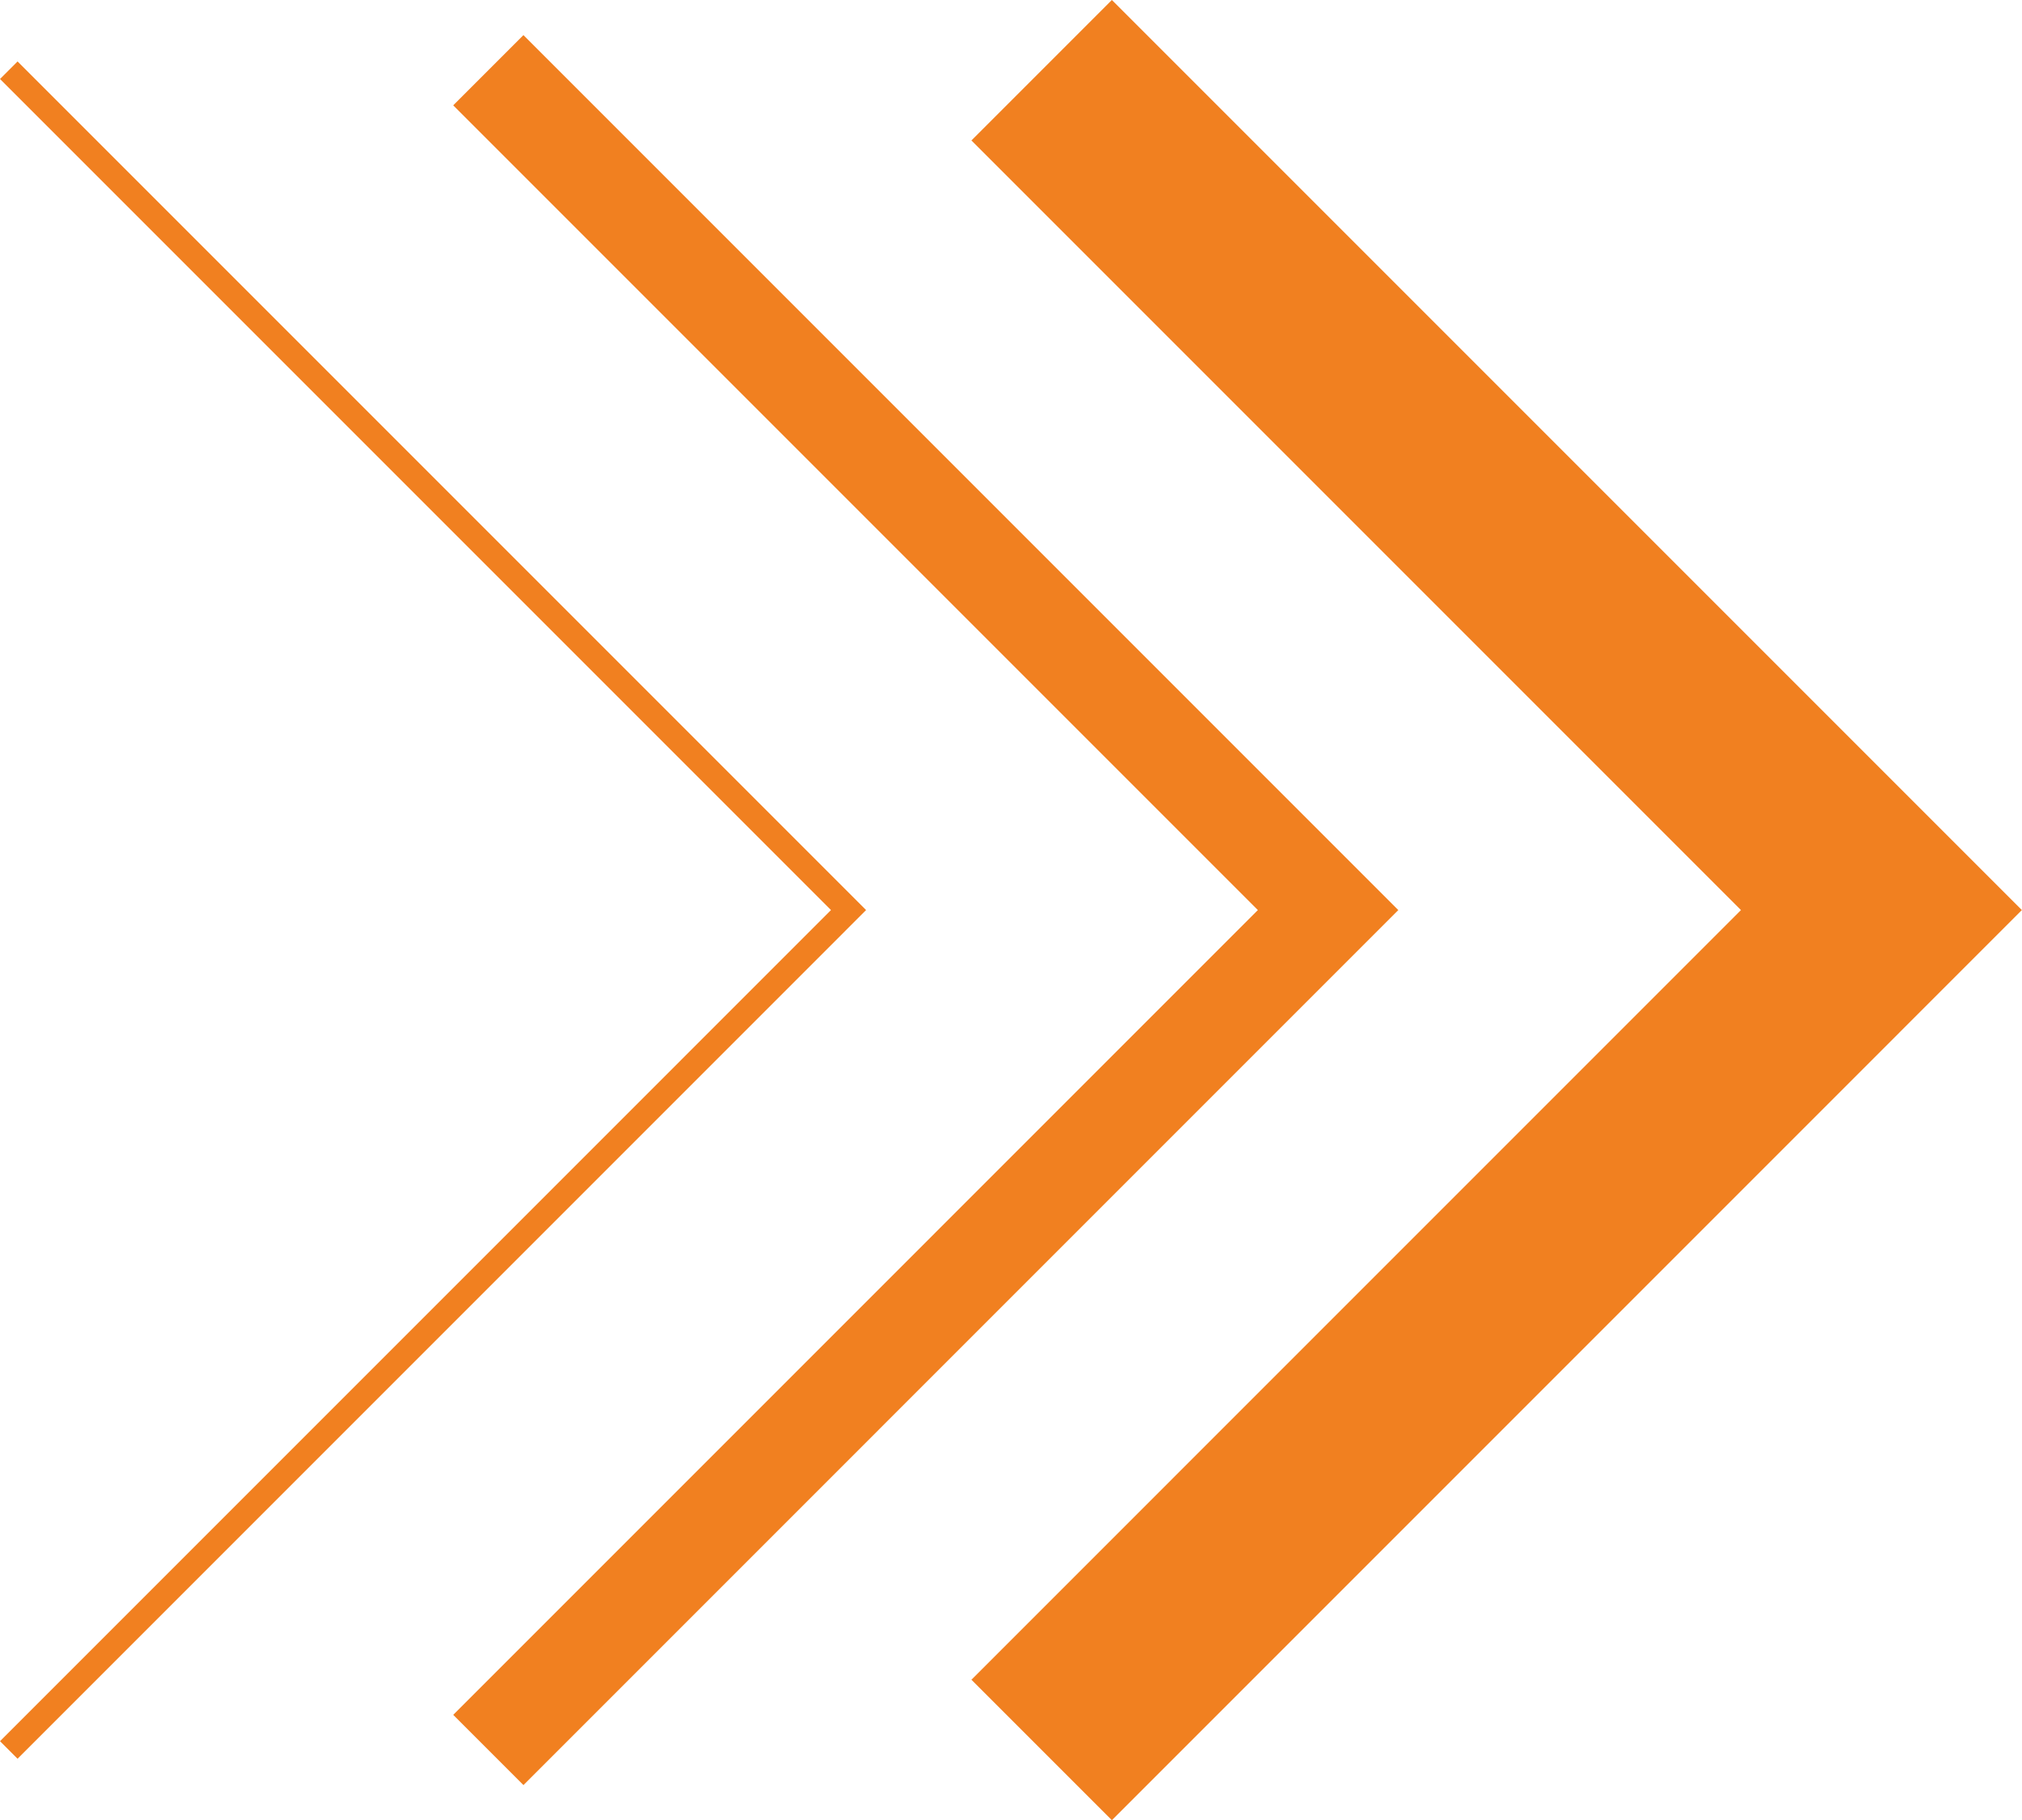
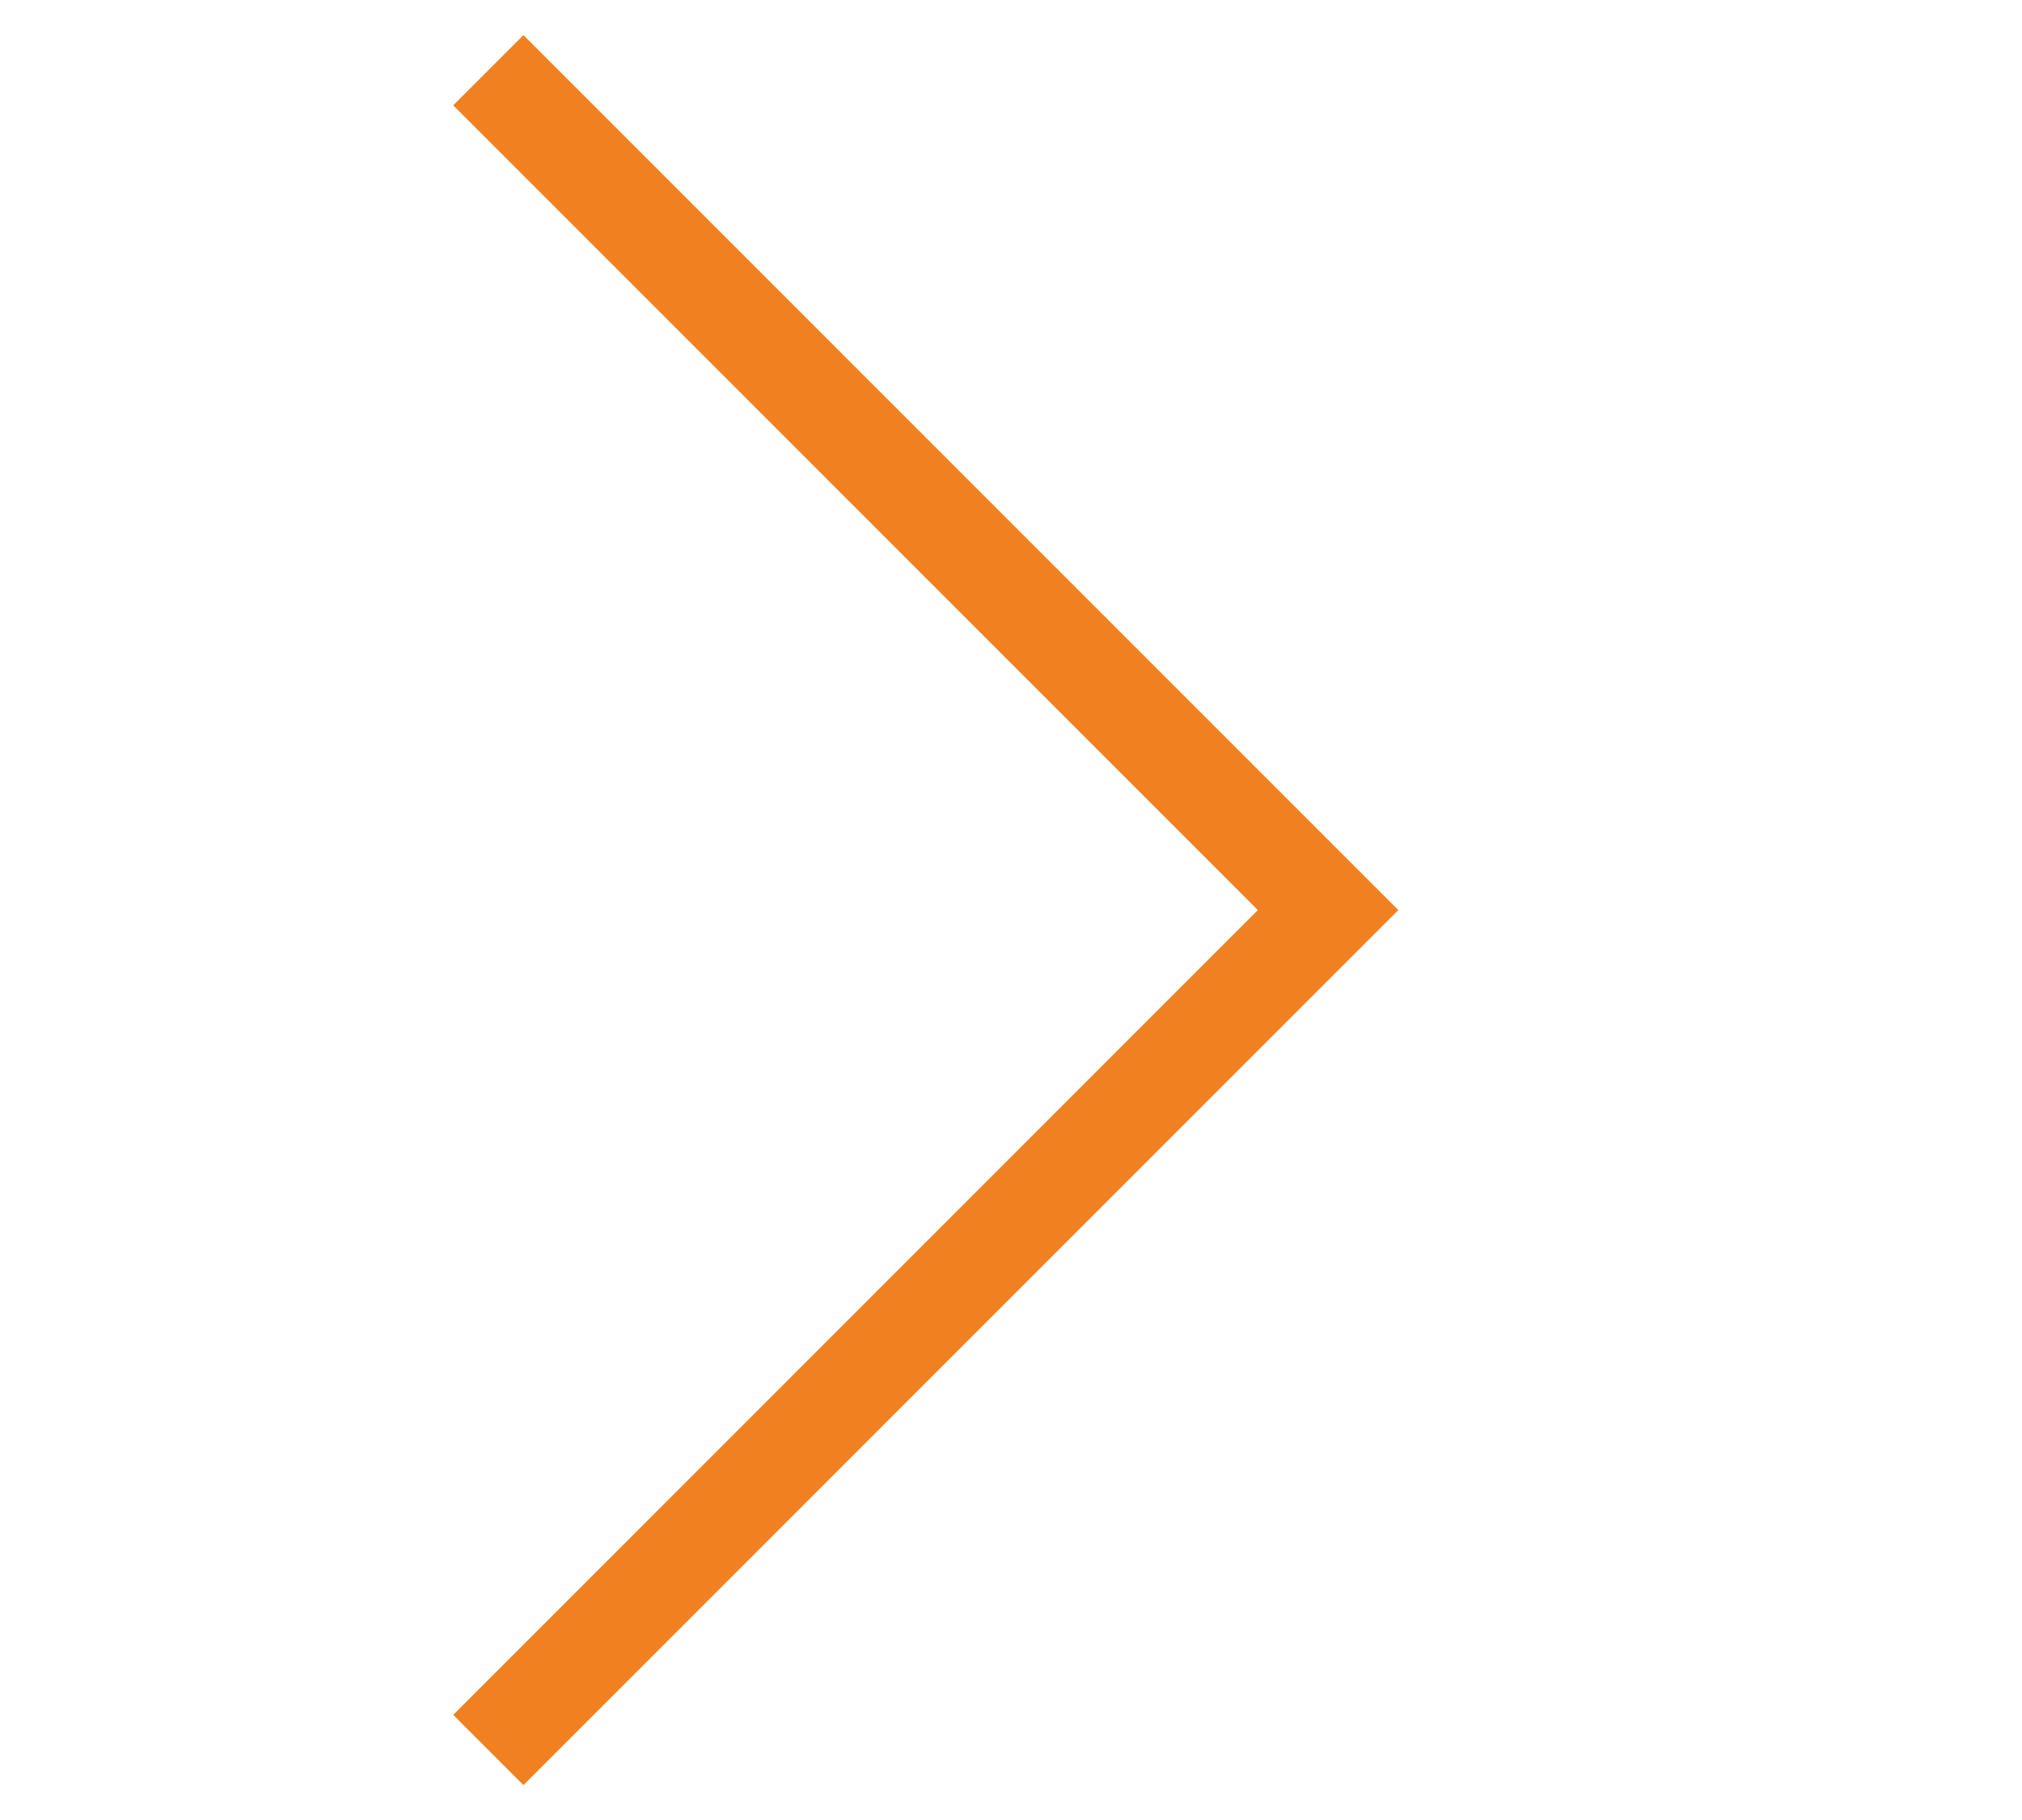
<svg xmlns="http://www.w3.org/2000/svg" width="40.719" height="36.651" viewBox="0 0 40.719 36.651">
  <g id="Group_1754" data-name="Group 1754" transform="translate(-404.823 -10039.77)">
-     <path id="Path_8822" data-name="Path 8822" d="M425.8,10075.007l16.911-16.912-16.911-16.911" fill="none" stroke="#f18020" stroke-width="4" />
    <path id="Path_8823" data-name="Path 8823" d="M414.657,10075.007l16.911-16.912-16.911-16.911" fill="none" stroke="#f18020" stroke-width="2" />
-     <path id="Path_8824" data-name="Path 8824" d="M405,10075.007l16.911-16.912L405,10041.184" fill="none" stroke="#f18020" stroke-width="0.5" />
  </g>
</svg>